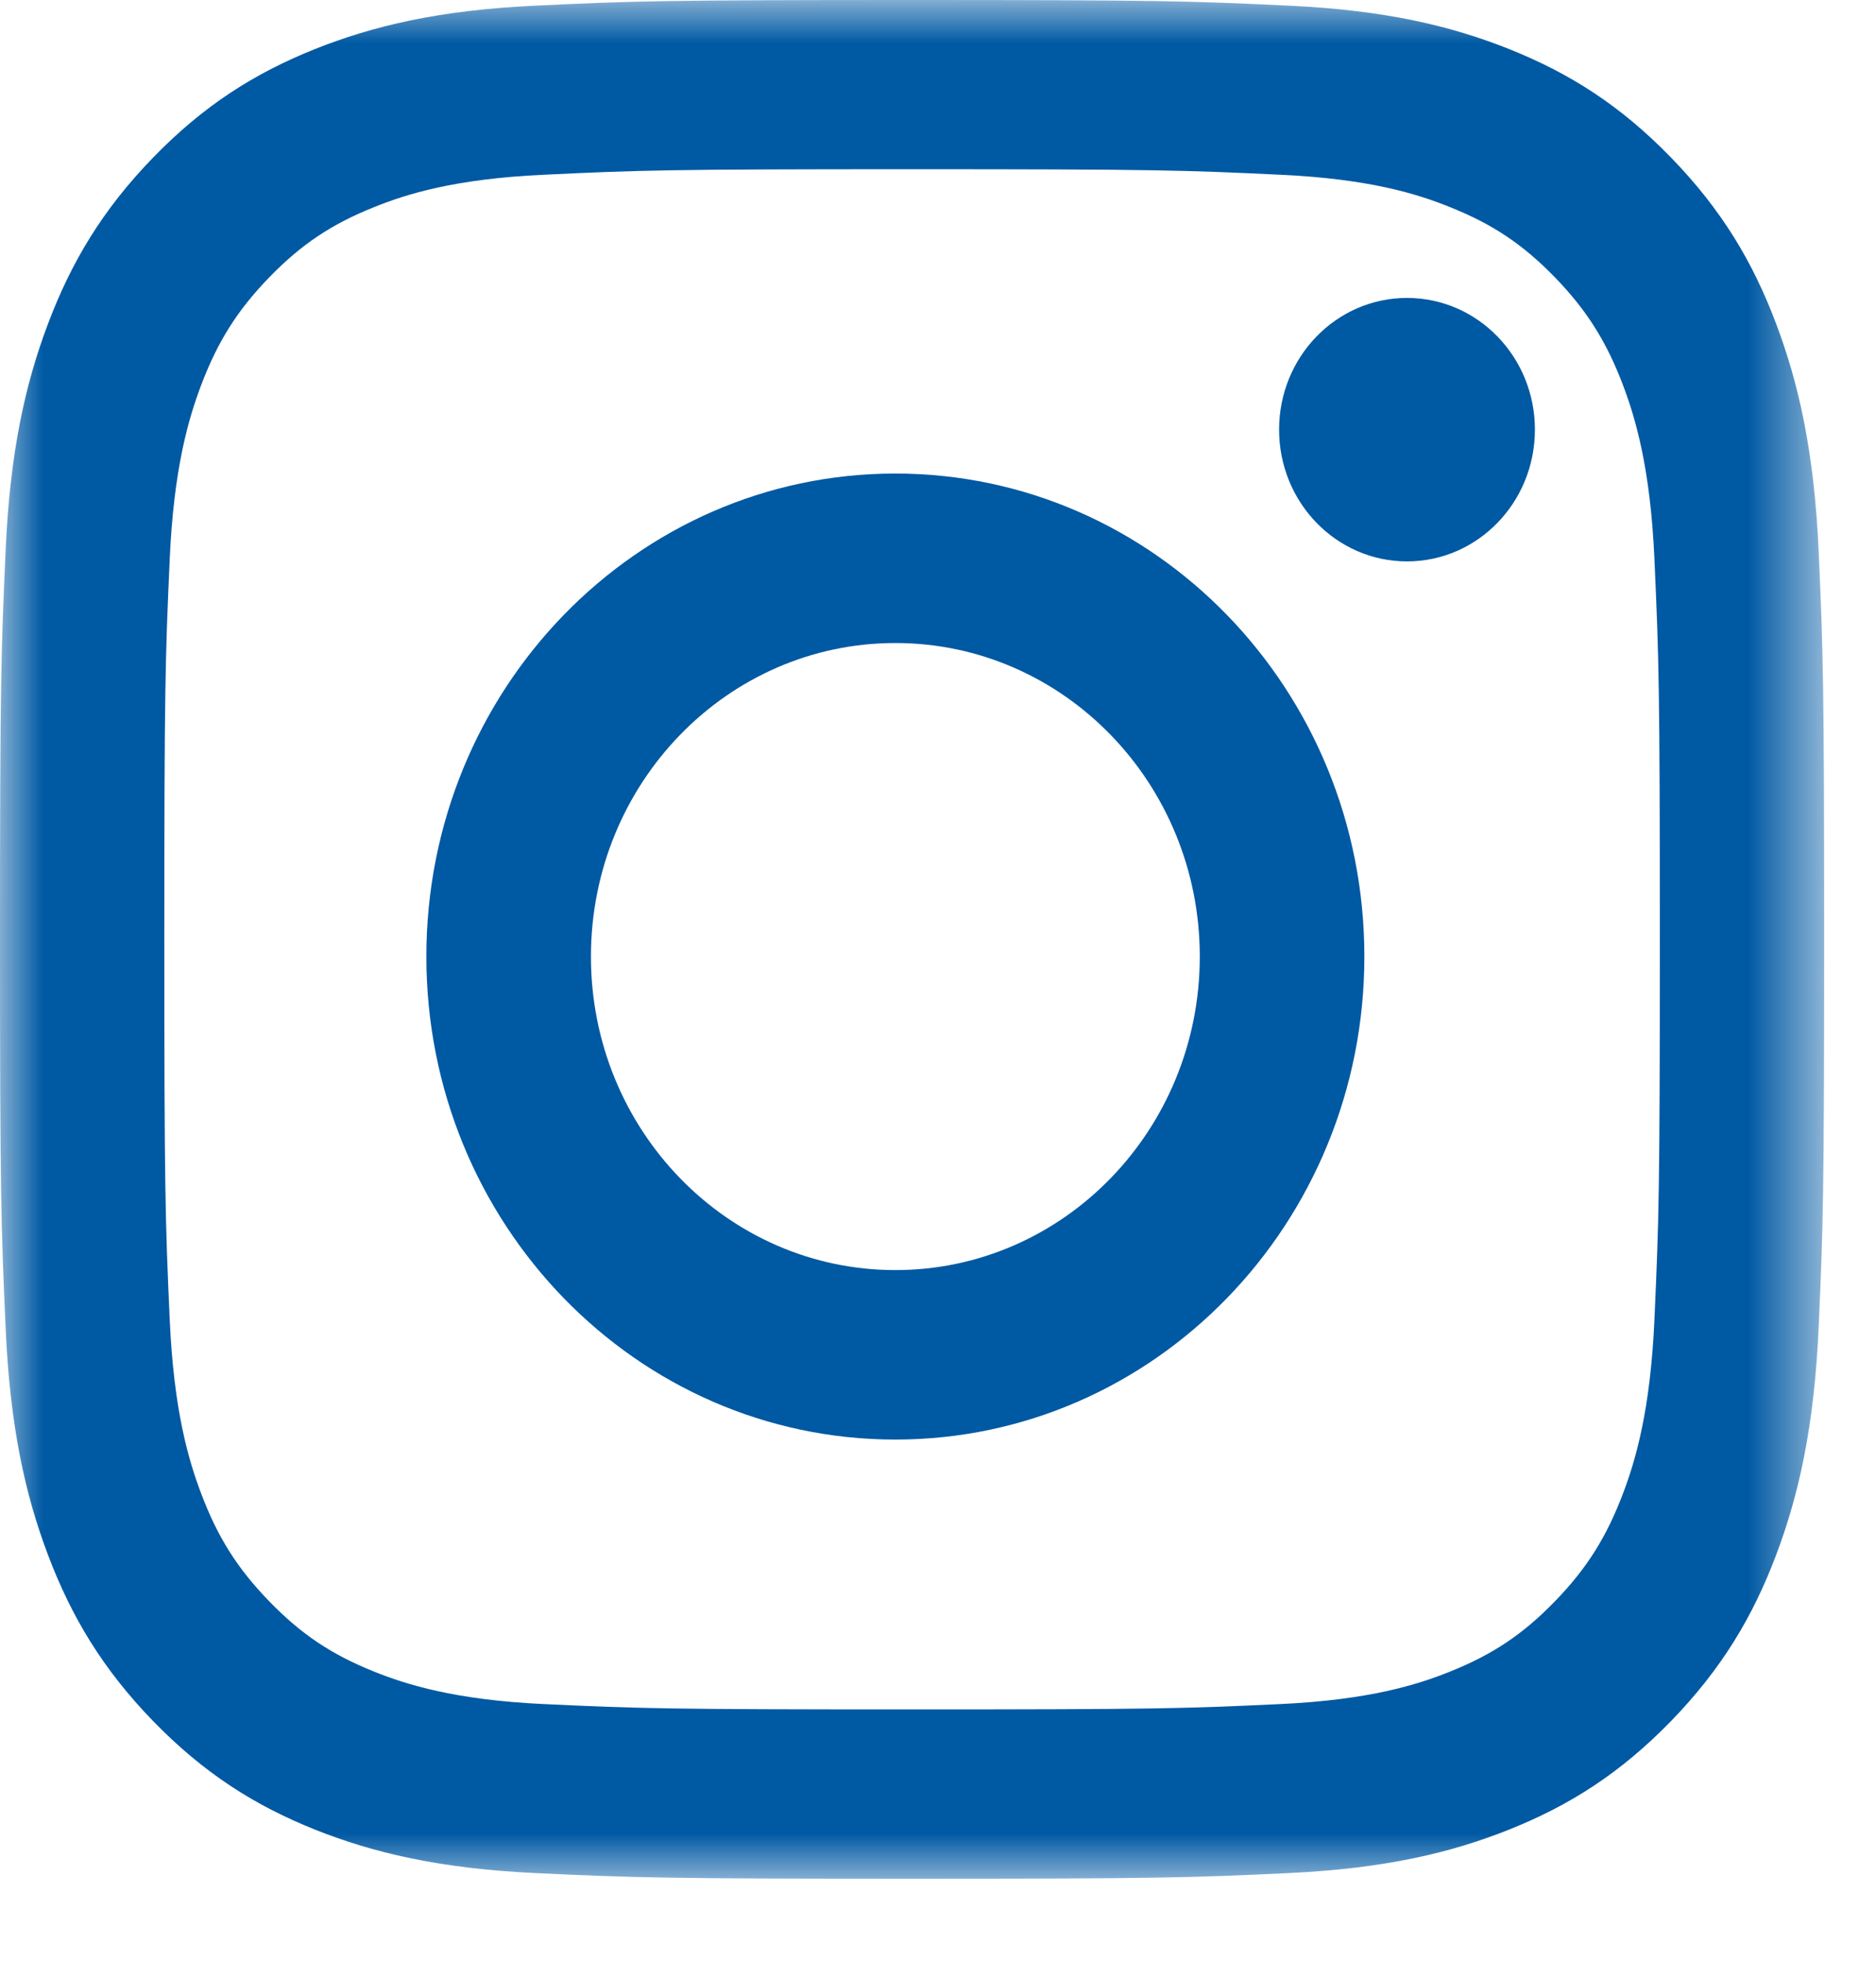
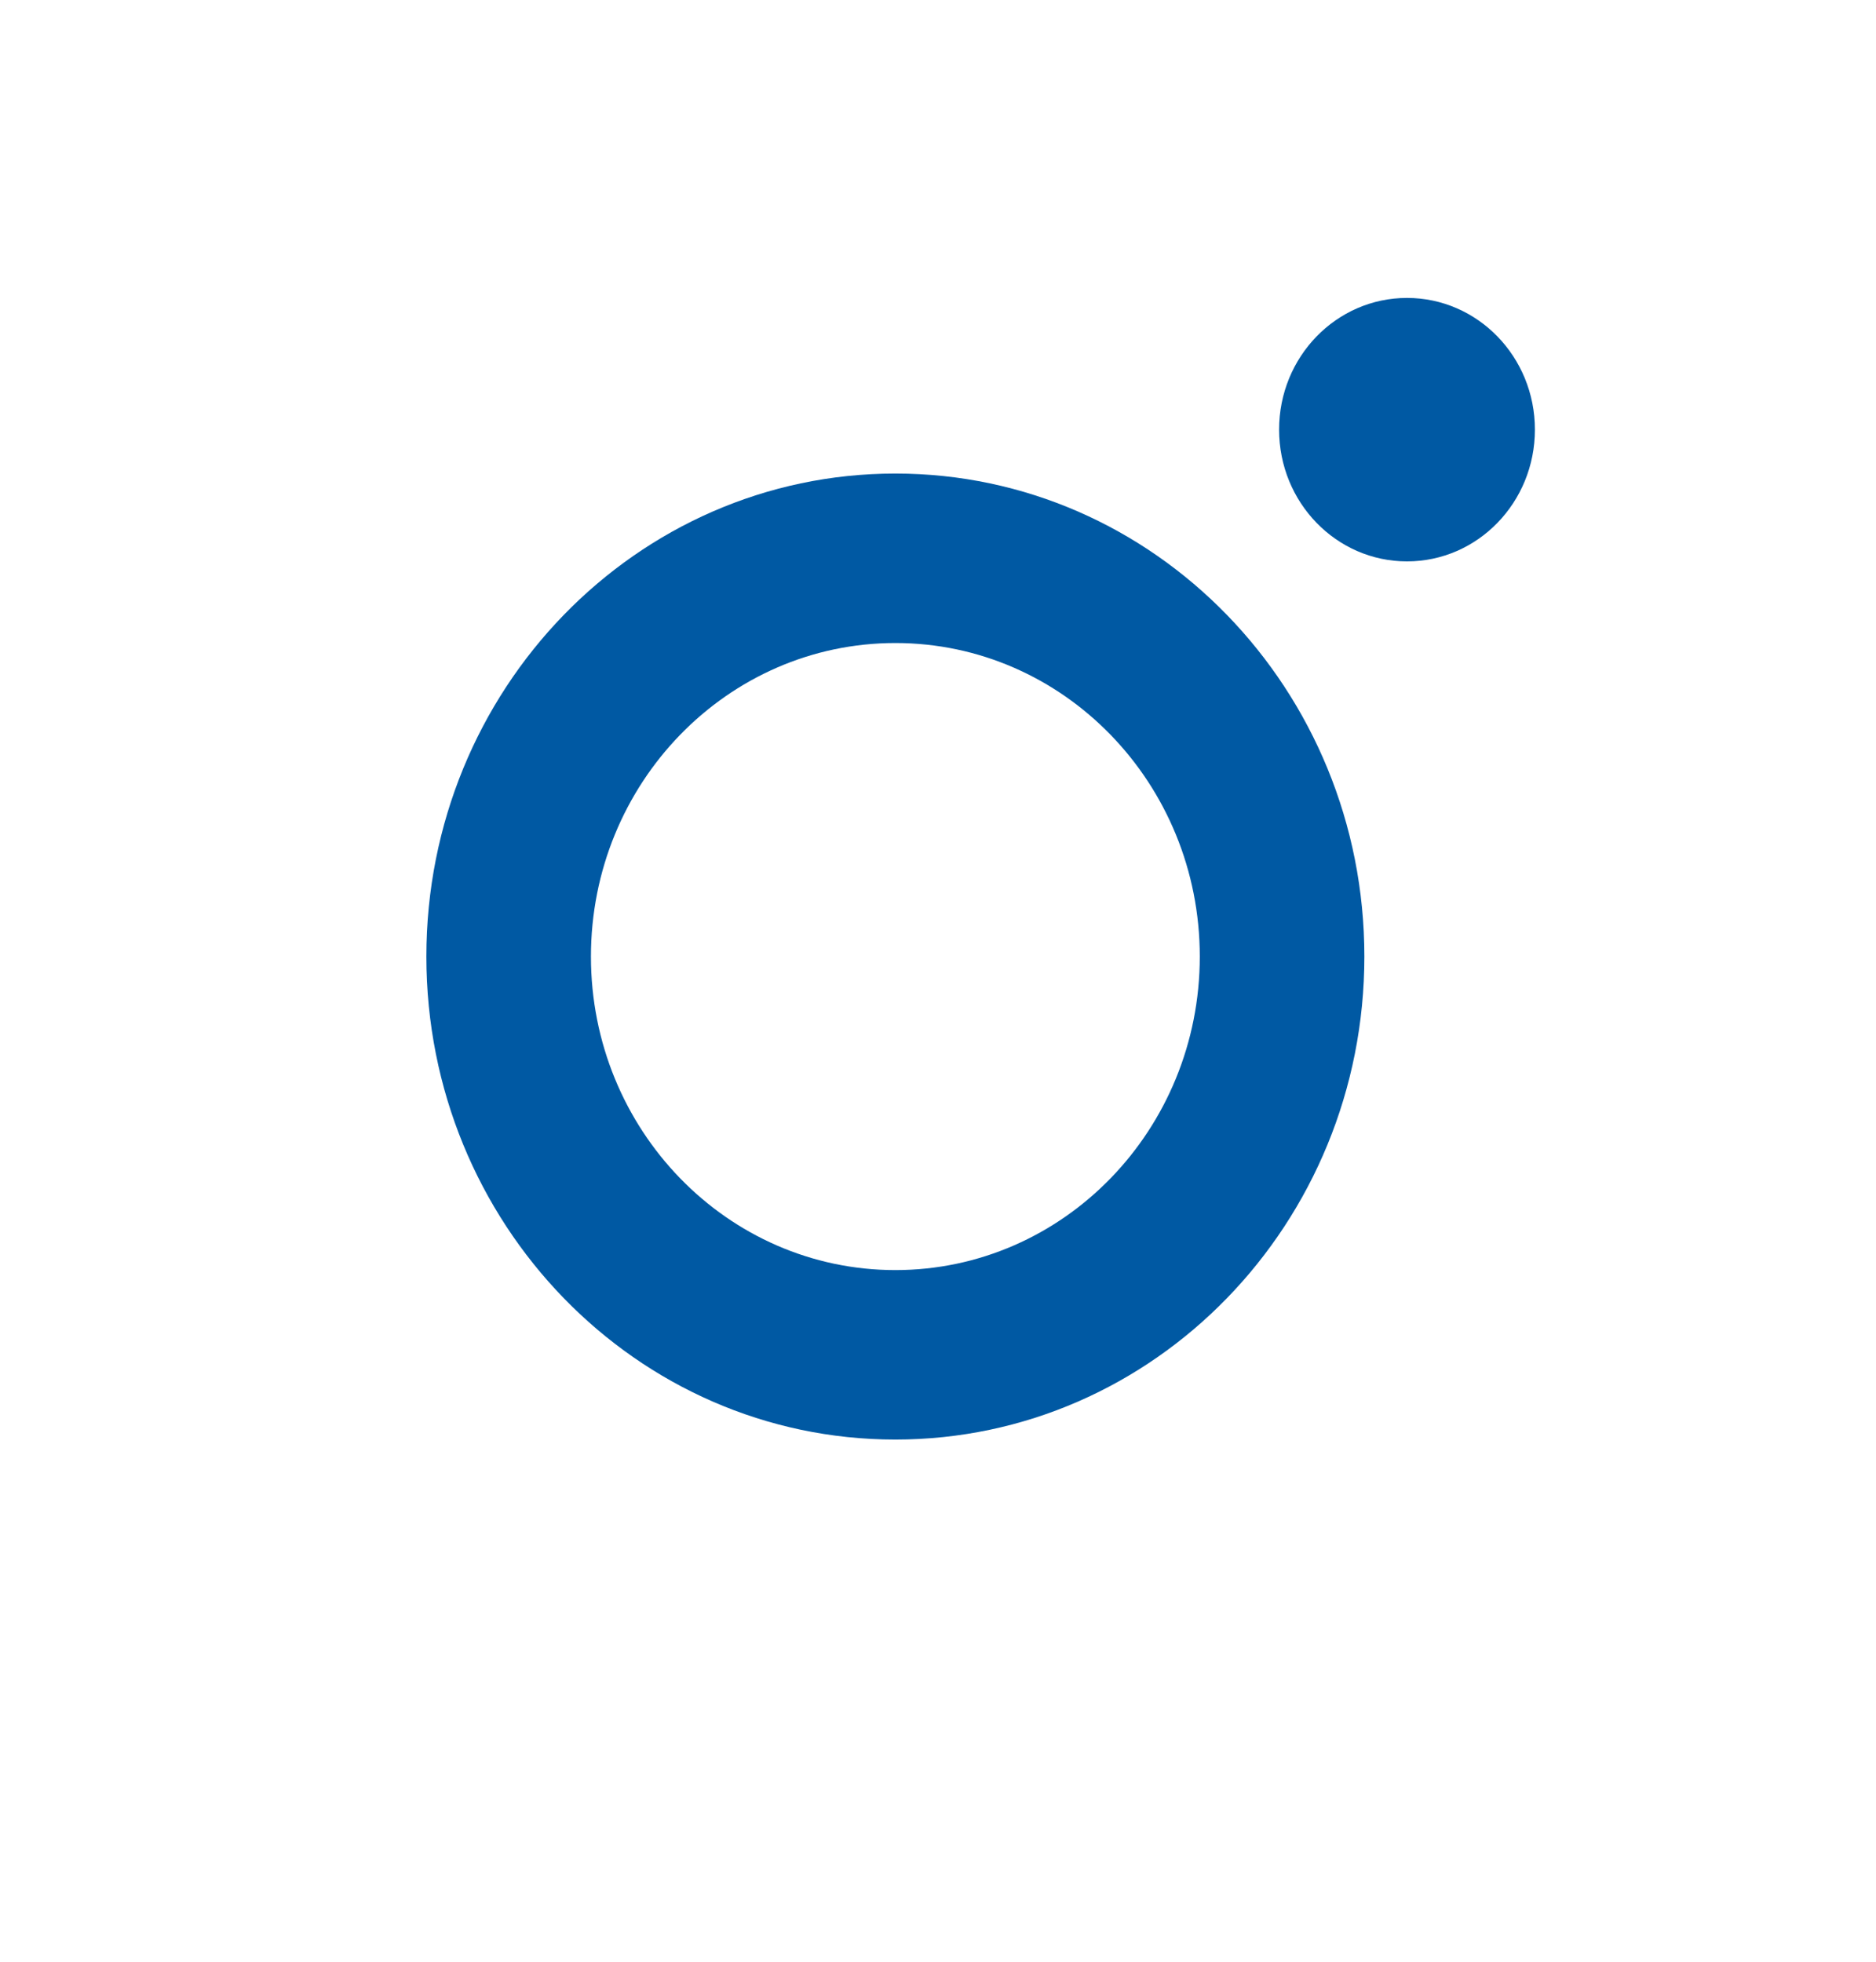
<svg xmlns="http://www.w3.org/2000/svg" width="22" height="23" viewBox="0 0 22 23" fill="none">
  <mask id="mask0_776_4002" style="mask-type:luminance" maskUnits="userSpaceOnUse" x="0" y="0" width="22" height="23">
-     <path fill-rule="evenodd" clip-rule="evenodd" d="M0 0H21.392V22.027H0V0Z" fill="white" />
-   </mask>
+     </mask>
  <g mask="url(#mask0_776_4002)">
-     <path fill-rule="evenodd" clip-rule="evenodd" d="M10.696 -0C7.791 -0 7.427 0.012 6.286 0.066C5.148 0.118 4.37 0.305 3.689 0.577C2.986 0.859 2.39 1.235 1.795 1.848C1.201 2.46 0.835 3.075 0.562 3.799C0.297 4.5 0.116 5.3 0.065 6.472C0.013 7.646 -0 8.022 -0 11.014C-0 14.004 0.013 14.379 0.065 15.553C0.116 16.727 0.297 17.528 0.562 18.228C0.835 18.951 1.201 19.565 1.795 20.178C2.39 20.79 2.986 21.167 3.689 21.449C4.37 21.721 5.148 21.908 6.286 21.961C7.427 22.015 7.791 22.027 10.696 22.027C13.601 22.027 13.965 22.015 15.106 21.961C16.244 21.908 17.022 21.721 17.702 21.449C18.406 21.167 19.002 20.79 19.597 20.178C20.191 19.565 20.558 18.951 20.83 18.228C21.094 17.528 21.276 16.727 21.328 15.553C21.38 14.379 21.392 14.004 21.392 11.014C21.392 8.022 21.38 7.646 21.328 6.472C21.276 5.3 21.094 4.5 20.83 3.799C20.558 3.075 20.191 2.46 19.597 1.848C19.002 1.235 18.406 0.859 17.702 0.577C17.022 0.305 16.244 0.118 15.106 0.066C13.965 0.012 13.601 -0 10.696 -0ZM10.696 1.984C13.553 1.984 13.89 1.995 15.018 2.049C16.061 2.097 16.628 2.276 17.003 2.428C17.503 2.627 17.86 2.866 18.234 3.251C18.608 3.637 18.839 4.004 19.034 4.518C19.18 4.906 19.355 5.489 19.402 6.562C19.454 7.724 19.465 8.072 19.465 11.014C19.465 13.954 19.454 14.303 19.402 15.463C19.355 16.538 19.18 17.121 19.034 17.508C18.839 18.023 18.608 18.39 18.234 18.775C17.86 19.161 17.503 19.399 17.003 19.599C16.628 19.75 16.061 19.93 15.018 19.979C13.89 20.032 13.553 20.042 10.696 20.042C7.839 20.042 7.502 20.032 6.374 19.979C5.331 19.93 4.765 19.75 4.388 19.599C3.889 19.399 3.532 19.161 3.158 18.775C2.784 18.39 2.552 18.023 2.358 17.508C2.212 17.121 2.037 16.538 1.99 15.464C1.938 14.303 1.927 13.954 1.927 11.014C1.927 8.072 1.938 7.724 1.99 6.562C2.037 5.489 2.212 4.906 2.358 4.518C2.552 4.004 2.784 3.637 3.158 3.251C3.532 2.866 3.889 2.627 4.388 2.428C4.765 2.276 5.331 2.097 6.374 2.049C7.502 1.995 7.84 1.984 10.696 1.984Z" fill="#0059A3" />
-   </g>
+     </g>
  <path fill-rule="evenodd" clip-rule="evenodd" d="M10.5 14.891C8.528 14.891 6.93 13.245 6.93 11.215C6.93 9.185 8.528 7.539 10.5 7.539C12.472 7.539 14.07 9.185 14.07 11.215C14.07 13.245 12.472 14.891 10.5 14.891ZM10.5 5.552C7.462 5.552 5 8.087 5 11.215C5 14.343 7.462 16.878 10.5 16.878C13.538 16.878 16 14.343 16 11.215C16 8.087 13.538 5.552 10.5 5.552Z" fill="#0059A3" />
  <path fill-rule="evenodd" clip-rule="evenodd" d="M18 5.037C18 5.891 17.329 6.582 16.5 6.582C15.671 6.582 15 5.891 15 5.037C15 4.184 15.671 3.493 16.5 3.493C17.329 3.493 18 4.184 18 5.037Z" fill="#0059A3" />
</svg>